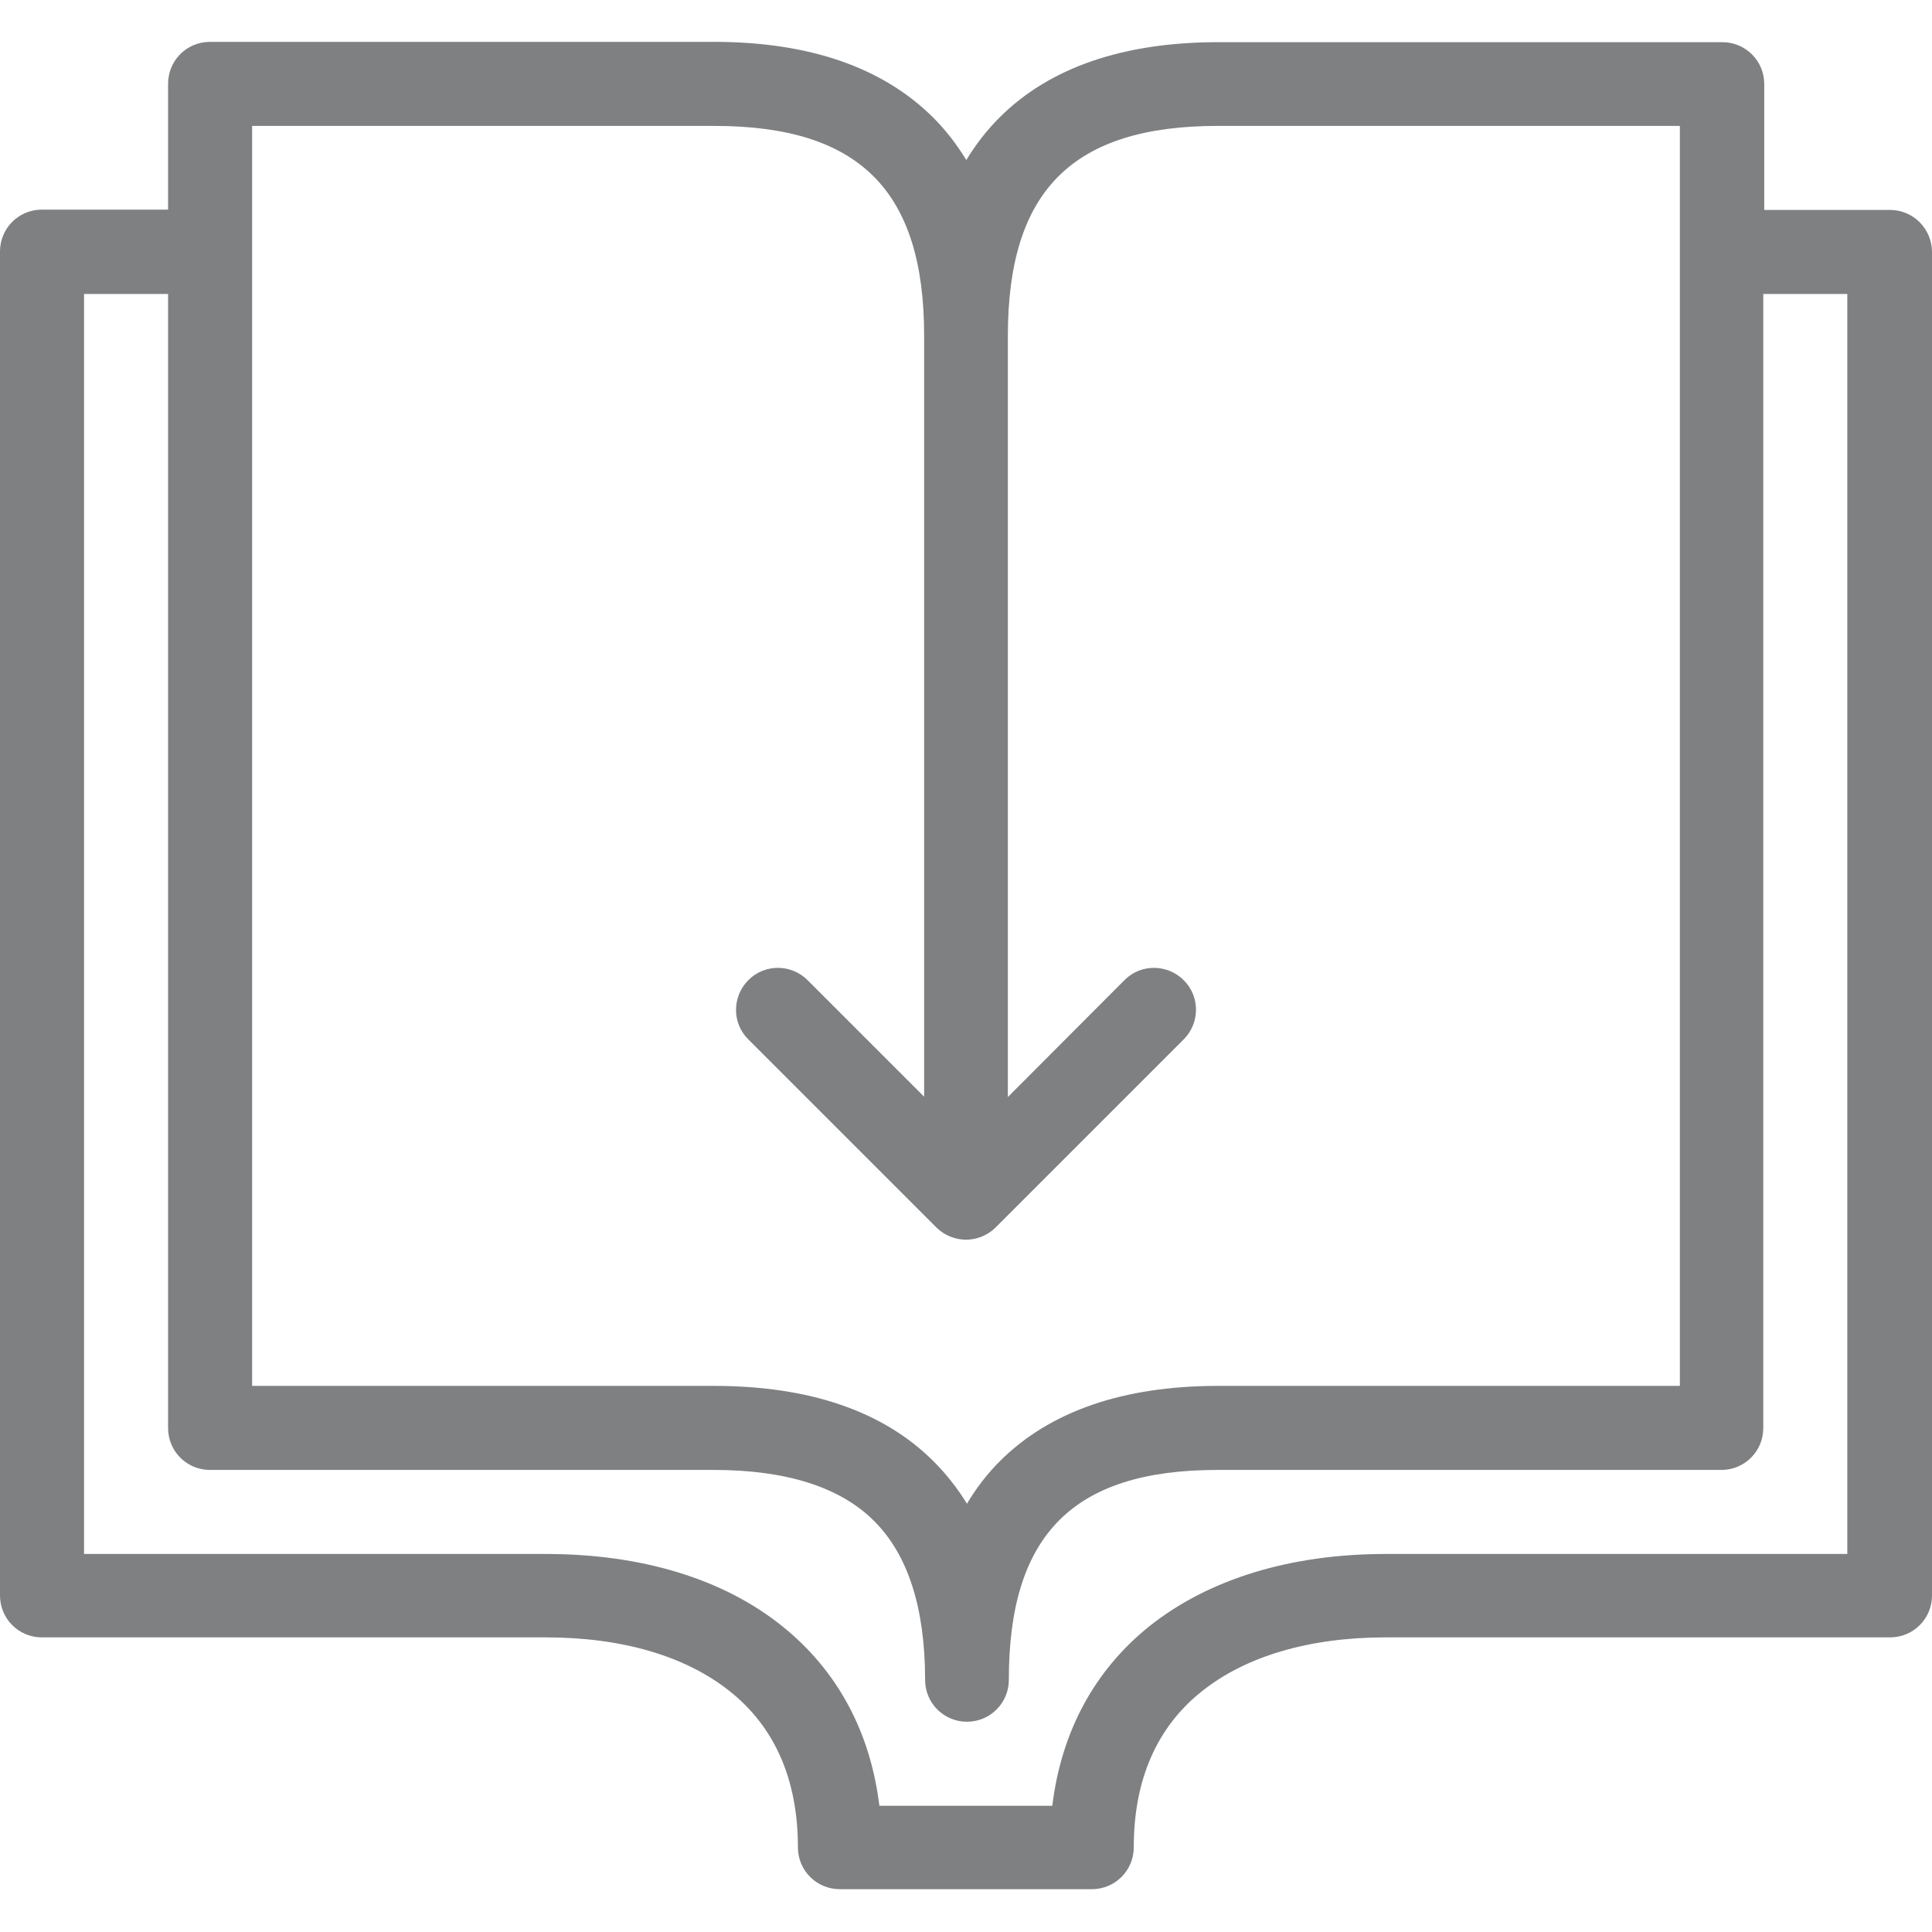
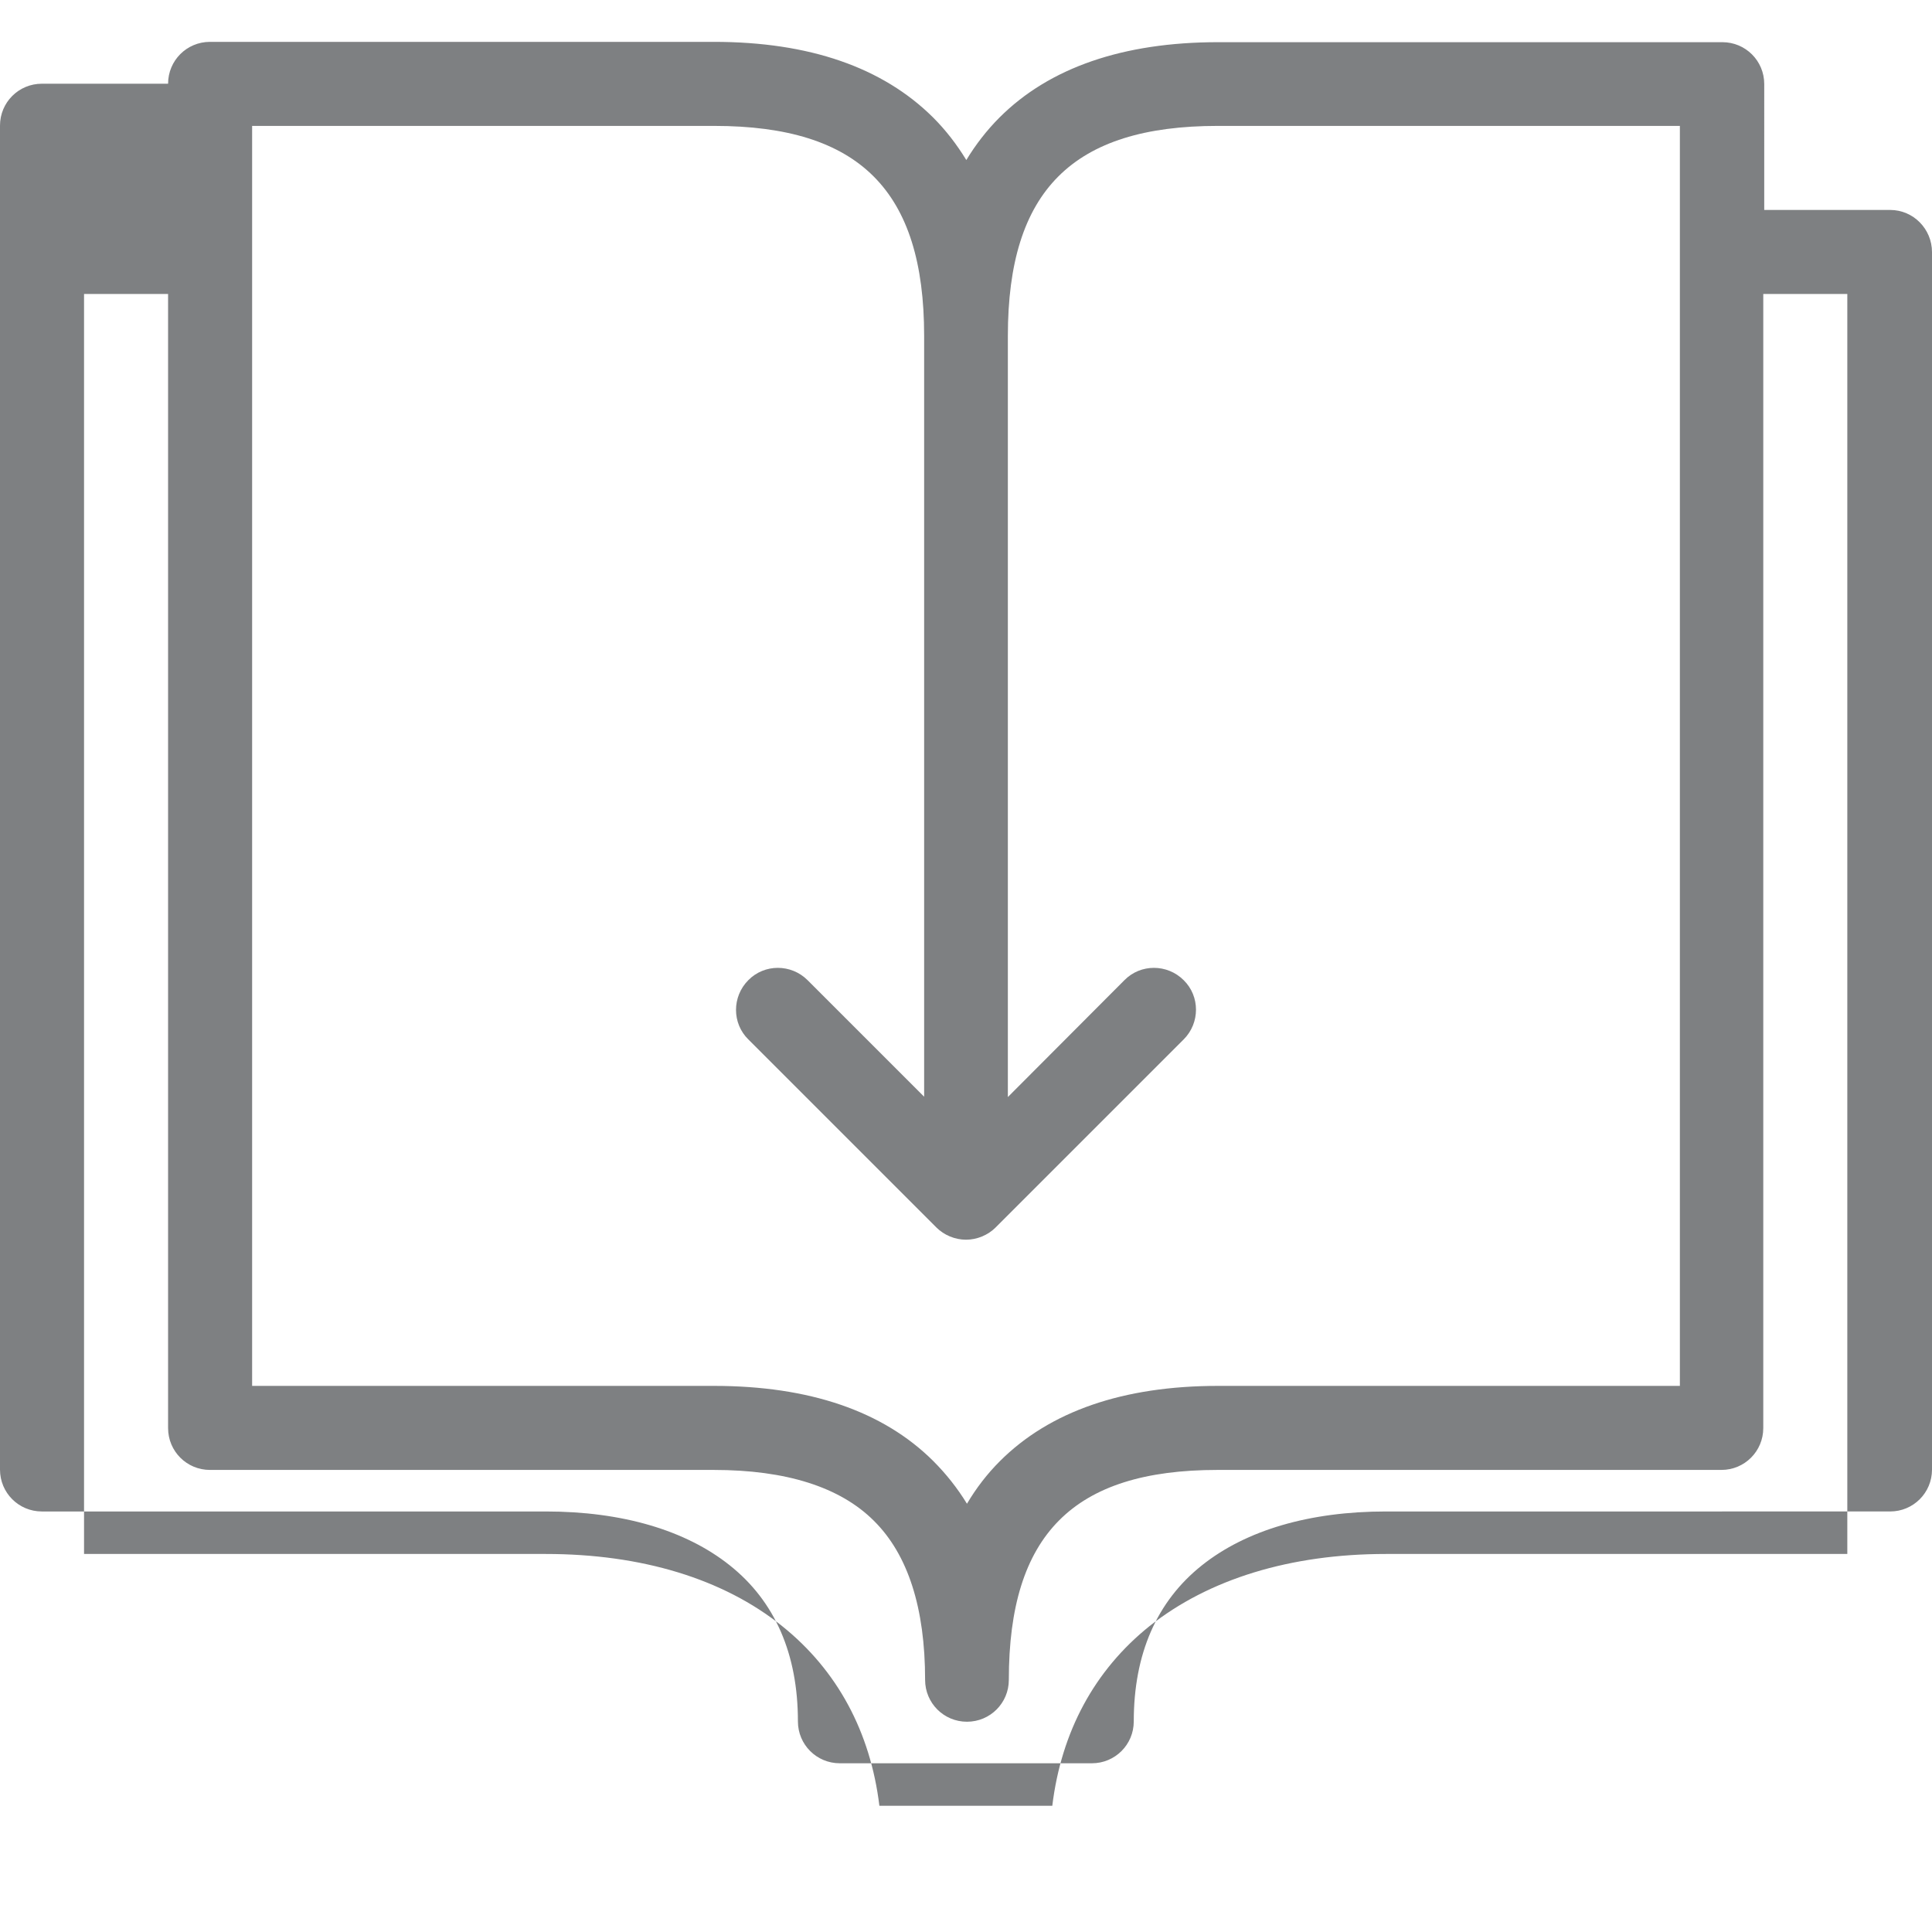
<svg xmlns="http://www.w3.org/2000/svg" version="1.1" id="Layer_1" x="0px" y="0px" viewBox="0 0 600 600" style="enable-background:new 0 0 600 600;" xml:space="preserve">
  <style type="text/css">
	.st0{fill:#7E8082;}
</style>
-   <path class="st0" d="M587,65.2h-39.1V26.1c0-7.2-5.8-13-13-13H378.3c-29.5,0-52.4,7.9-67.9,23.4c-3.9,3.9-7.4,8.4-10.3,13.2  c-3-4.9-6.4-9.3-10.3-13.2C274.1,20.9,251.3,13,221.7,13H65.2c-7.2,0-13,5.8-13,13v39.1H13c-7.2,0-13,5.8-13,13v417.4  c0,7.2,5.8,13,13,13h156.5c23.7,0,43.4,5.8,57.1,16.7c14.1,11.2,21.2,27.6,21.2,48.5c0,7.2,5.8,13,13,13h78.3c7.2,0,13-5.8,13-13  c0-20.9,7.1-37.3,21.2-48.5c13.7-10.9,33.4-16.7,57.1-16.7H587c7.2,0,13-5.8,13-13V78.3C600,71.1,594.2,65.2,587,65.2z M78.3,39.1  h143.5c45.1,0,65.2,20.1,65.2,65.2v236.3l-36.2-36.2c-5.1-5.1-13.4-5.1-18.4,0c-5.1,5.1-5.1,13.4,0,18.4l58.4,58.4  c2.4,2.4,5.8,3.8,9.2,3.8s6.8-1.4,9.2-3.8l58.4-58.4c5.1-5.1,5.1-13.4,0-18.4c-5.1-5.1-13.4-5.1-18.4,0L313,340.7V104.3  c0-45.1,20.1-65.2,65.2-65.2h143.5v391.3H378.3c-29.5,0-52.3,7.9-67.8,23.4c-3.9,3.9-7.3,8.3-10.2,13.2c-3-4.9-6.5-9.3-10.5-13.3  c-15.6-15.5-38.5-23.3-68.1-23.3H78.3V39.1z M573.9,482.6H430.4c-29.7,0-55,7.8-73.4,22.4c-17.1,13.7-27.4,32.8-30.2,55.8h-53.7  c-2.8-23-13.1-42.1-30.2-55.8c-18.3-14.7-43.7-22.4-73.4-22.4H26.1V91.3h26.1v352.2c0,7.2,5.8,13,13,13h156.5  c22.4,0,39.2,5.3,49.7,15.8c10.6,10.5,15.9,27.1,15.9,49.4c0,7.2,5.8,13,13,13c7.2,0,13-5.8,13-13c0-45.1,20-65.2,64.8-65.2h156.5  c7.2,0,13-5.8,13-13V91.3h26.1V482.6z" />
+   <path class="st0" d="M587,65.2h-39.1V26.1c0-7.2-5.8-13-13-13H378.3c-29.5,0-52.4,7.9-67.9,23.4c-3.9,3.9-7.4,8.4-10.3,13.2  c-3-4.9-6.4-9.3-10.3-13.2C274.1,20.9,251.3,13,221.7,13H65.2c-7.2,0-13,5.8-13,13H13c-7.2,0-13,5.8-13,13v417.4  c0,7.2,5.8,13,13,13h156.5c23.7,0,43.4,5.8,57.1,16.7c14.1,11.2,21.2,27.6,21.2,48.5c0,7.2,5.8,13,13,13h78.3c7.2,0,13-5.8,13-13  c0-20.9,7.1-37.3,21.2-48.5c13.7-10.9,33.4-16.7,57.1-16.7H587c7.2,0,13-5.8,13-13V78.3C600,71.1,594.2,65.2,587,65.2z M78.3,39.1  h143.5c45.1,0,65.2,20.1,65.2,65.2v236.3l-36.2-36.2c-5.1-5.1-13.4-5.1-18.4,0c-5.1,5.1-5.1,13.4,0,18.4l58.4,58.4  c2.4,2.4,5.8,3.8,9.2,3.8s6.8-1.4,9.2-3.8l58.4-58.4c5.1-5.1,5.1-13.4,0-18.4c-5.1-5.1-13.4-5.1-18.4,0L313,340.7V104.3  c0-45.1,20.1-65.2,65.2-65.2h143.5v391.3H378.3c-29.5,0-52.3,7.9-67.8,23.4c-3.9,3.9-7.3,8.3-10.2,13.2c-3-4.9-6.5-9.3-10.5-13.3  c-15.6-15.5-38.5-23.3-68.1-23.3H78.3V39.1z M573.9,482.6H430.4c-29.7,0-55,7.8-73.4,22.4c-17.1,13.7-27.4,32.8-30.2,55.8h-53.7  c-2.8-23-13.1-42.1-30.2-55.8c-18.3-14.7-43.7-22.4-73.4-22.4H26.1V91.3h26.1v352.2c0,7.2,5.8,13,13,13h156.5  c22.4,0,39.2,5.3,49.7,15.8c10.6,10.5,15.9,27.1,15.9,49.4c0,7.2,5.8,13,13,13c7.2,0,13-5.8,13-13c0-45.1,20-65.2,64.8-65.2h156.5  c7.2,0,13-5.8,13-13V91.3h26.1V482.6z" />
</svg>